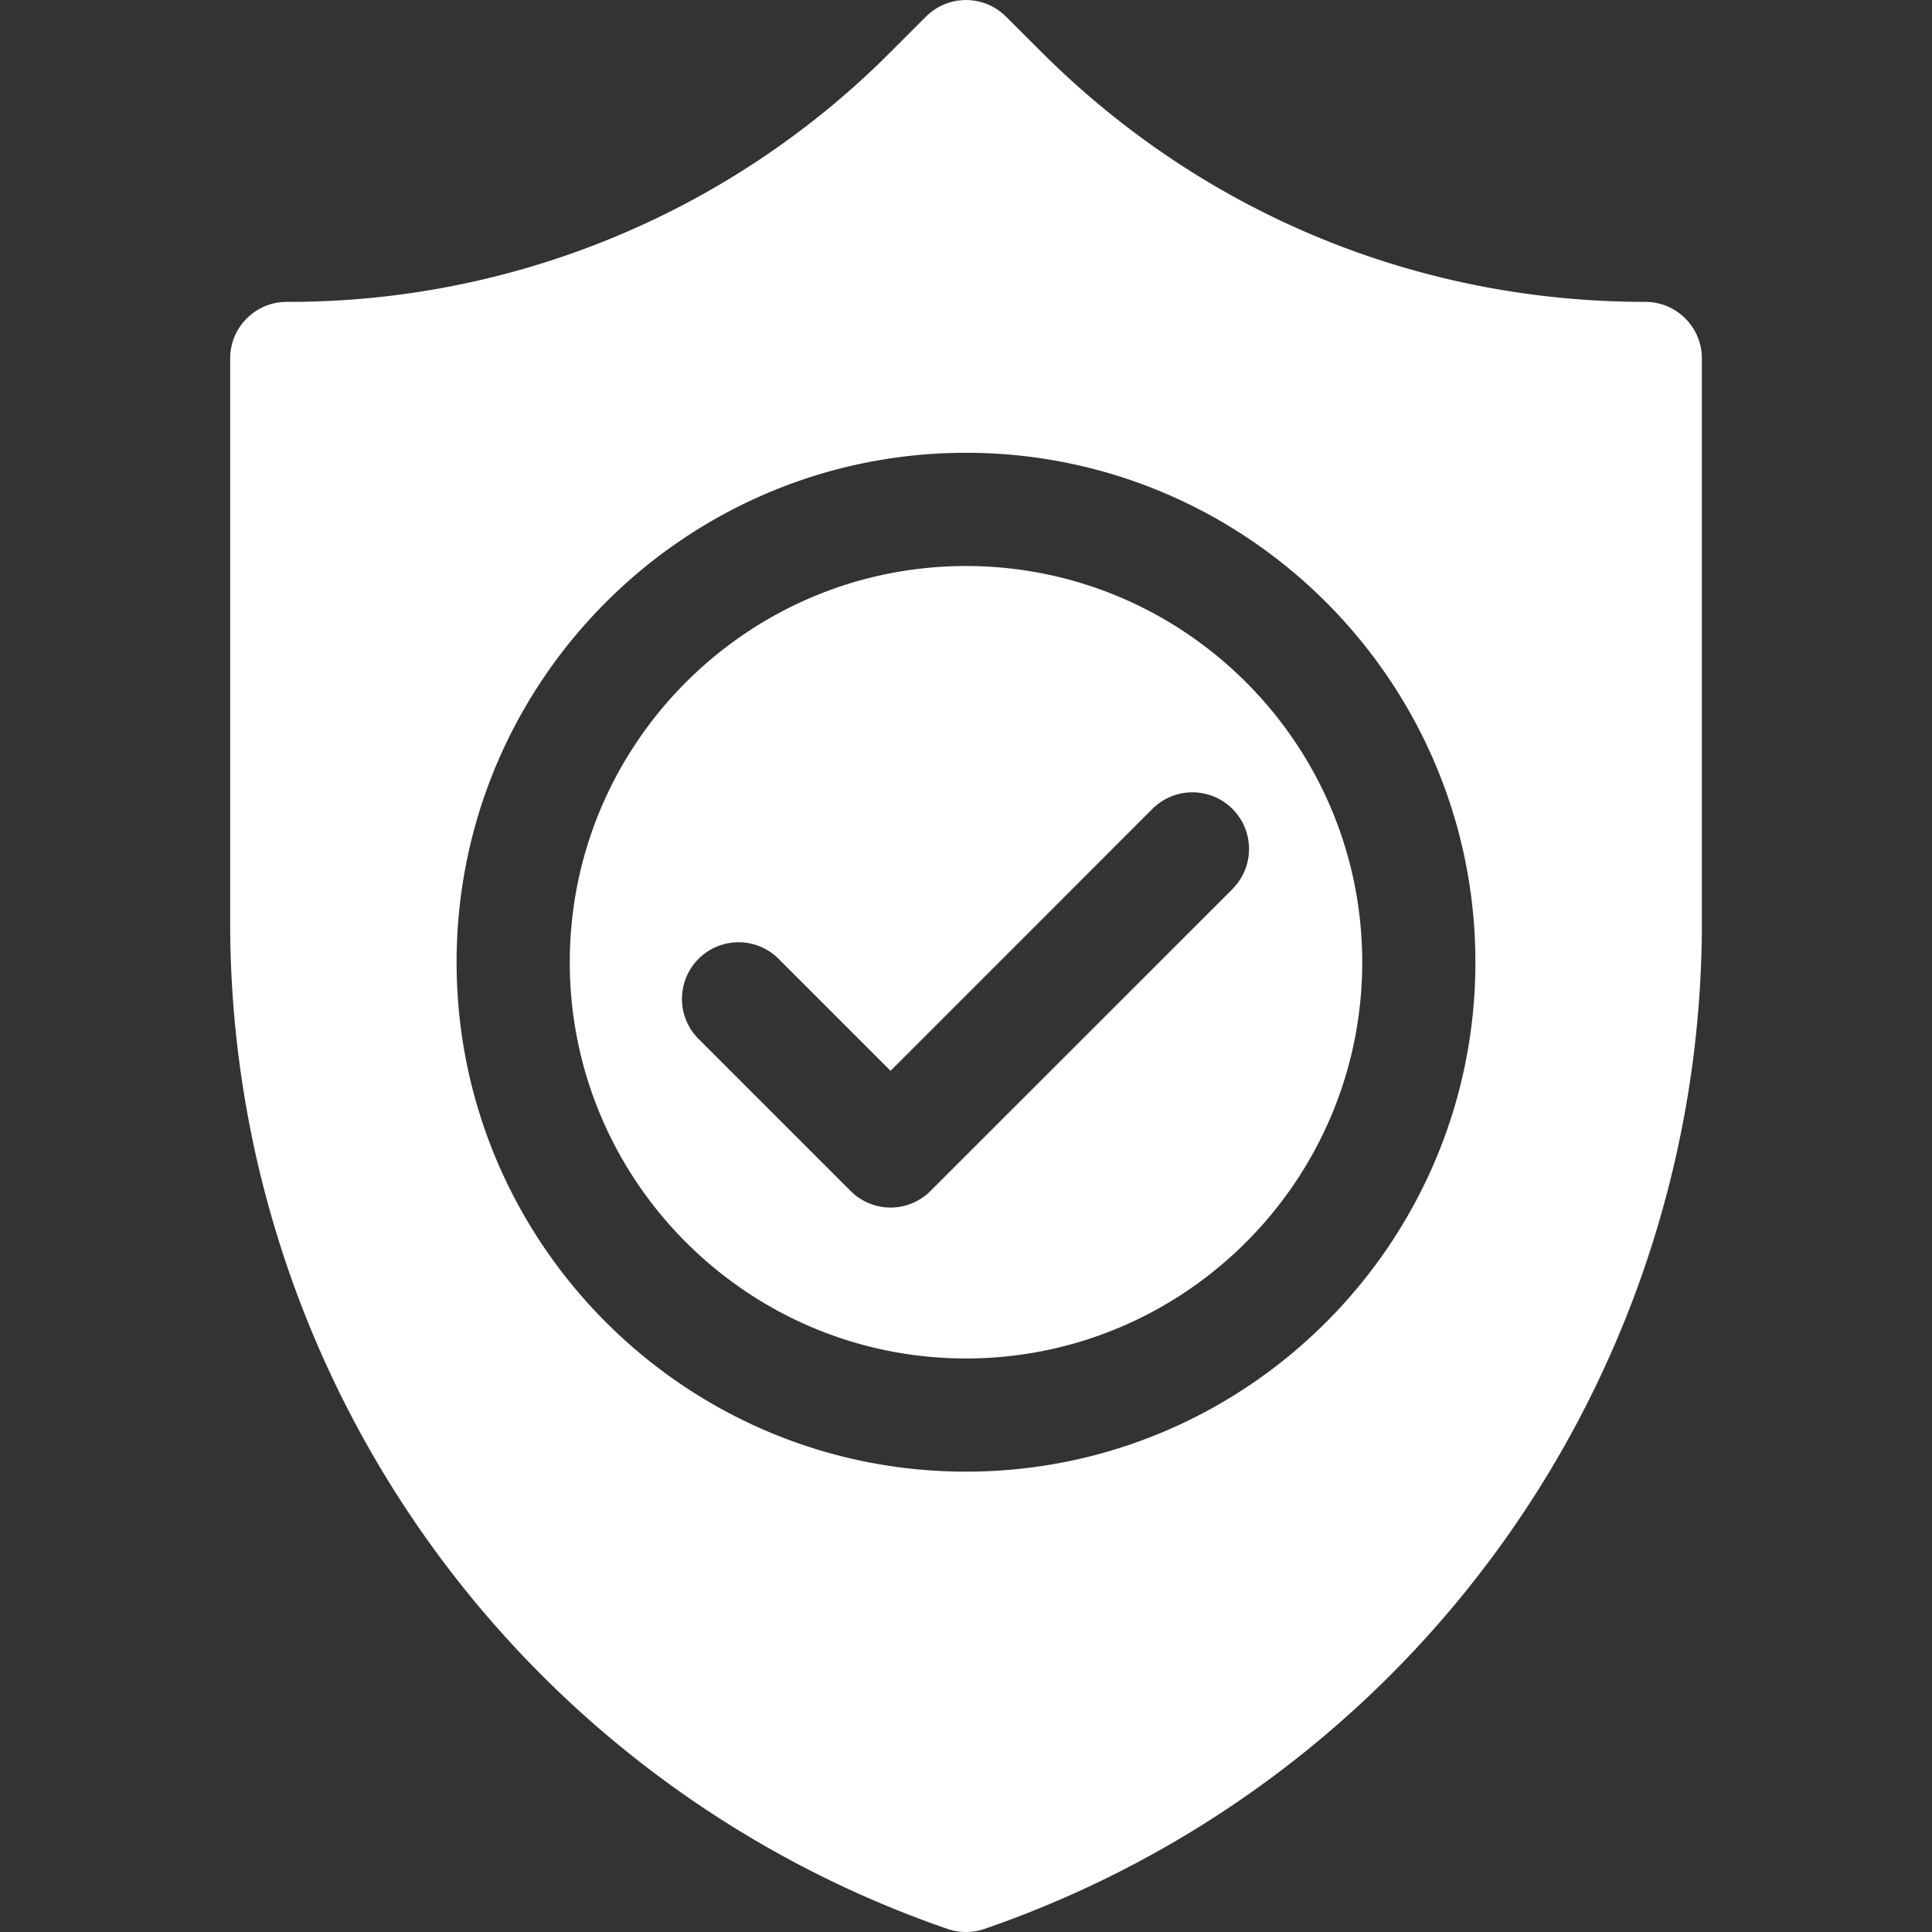
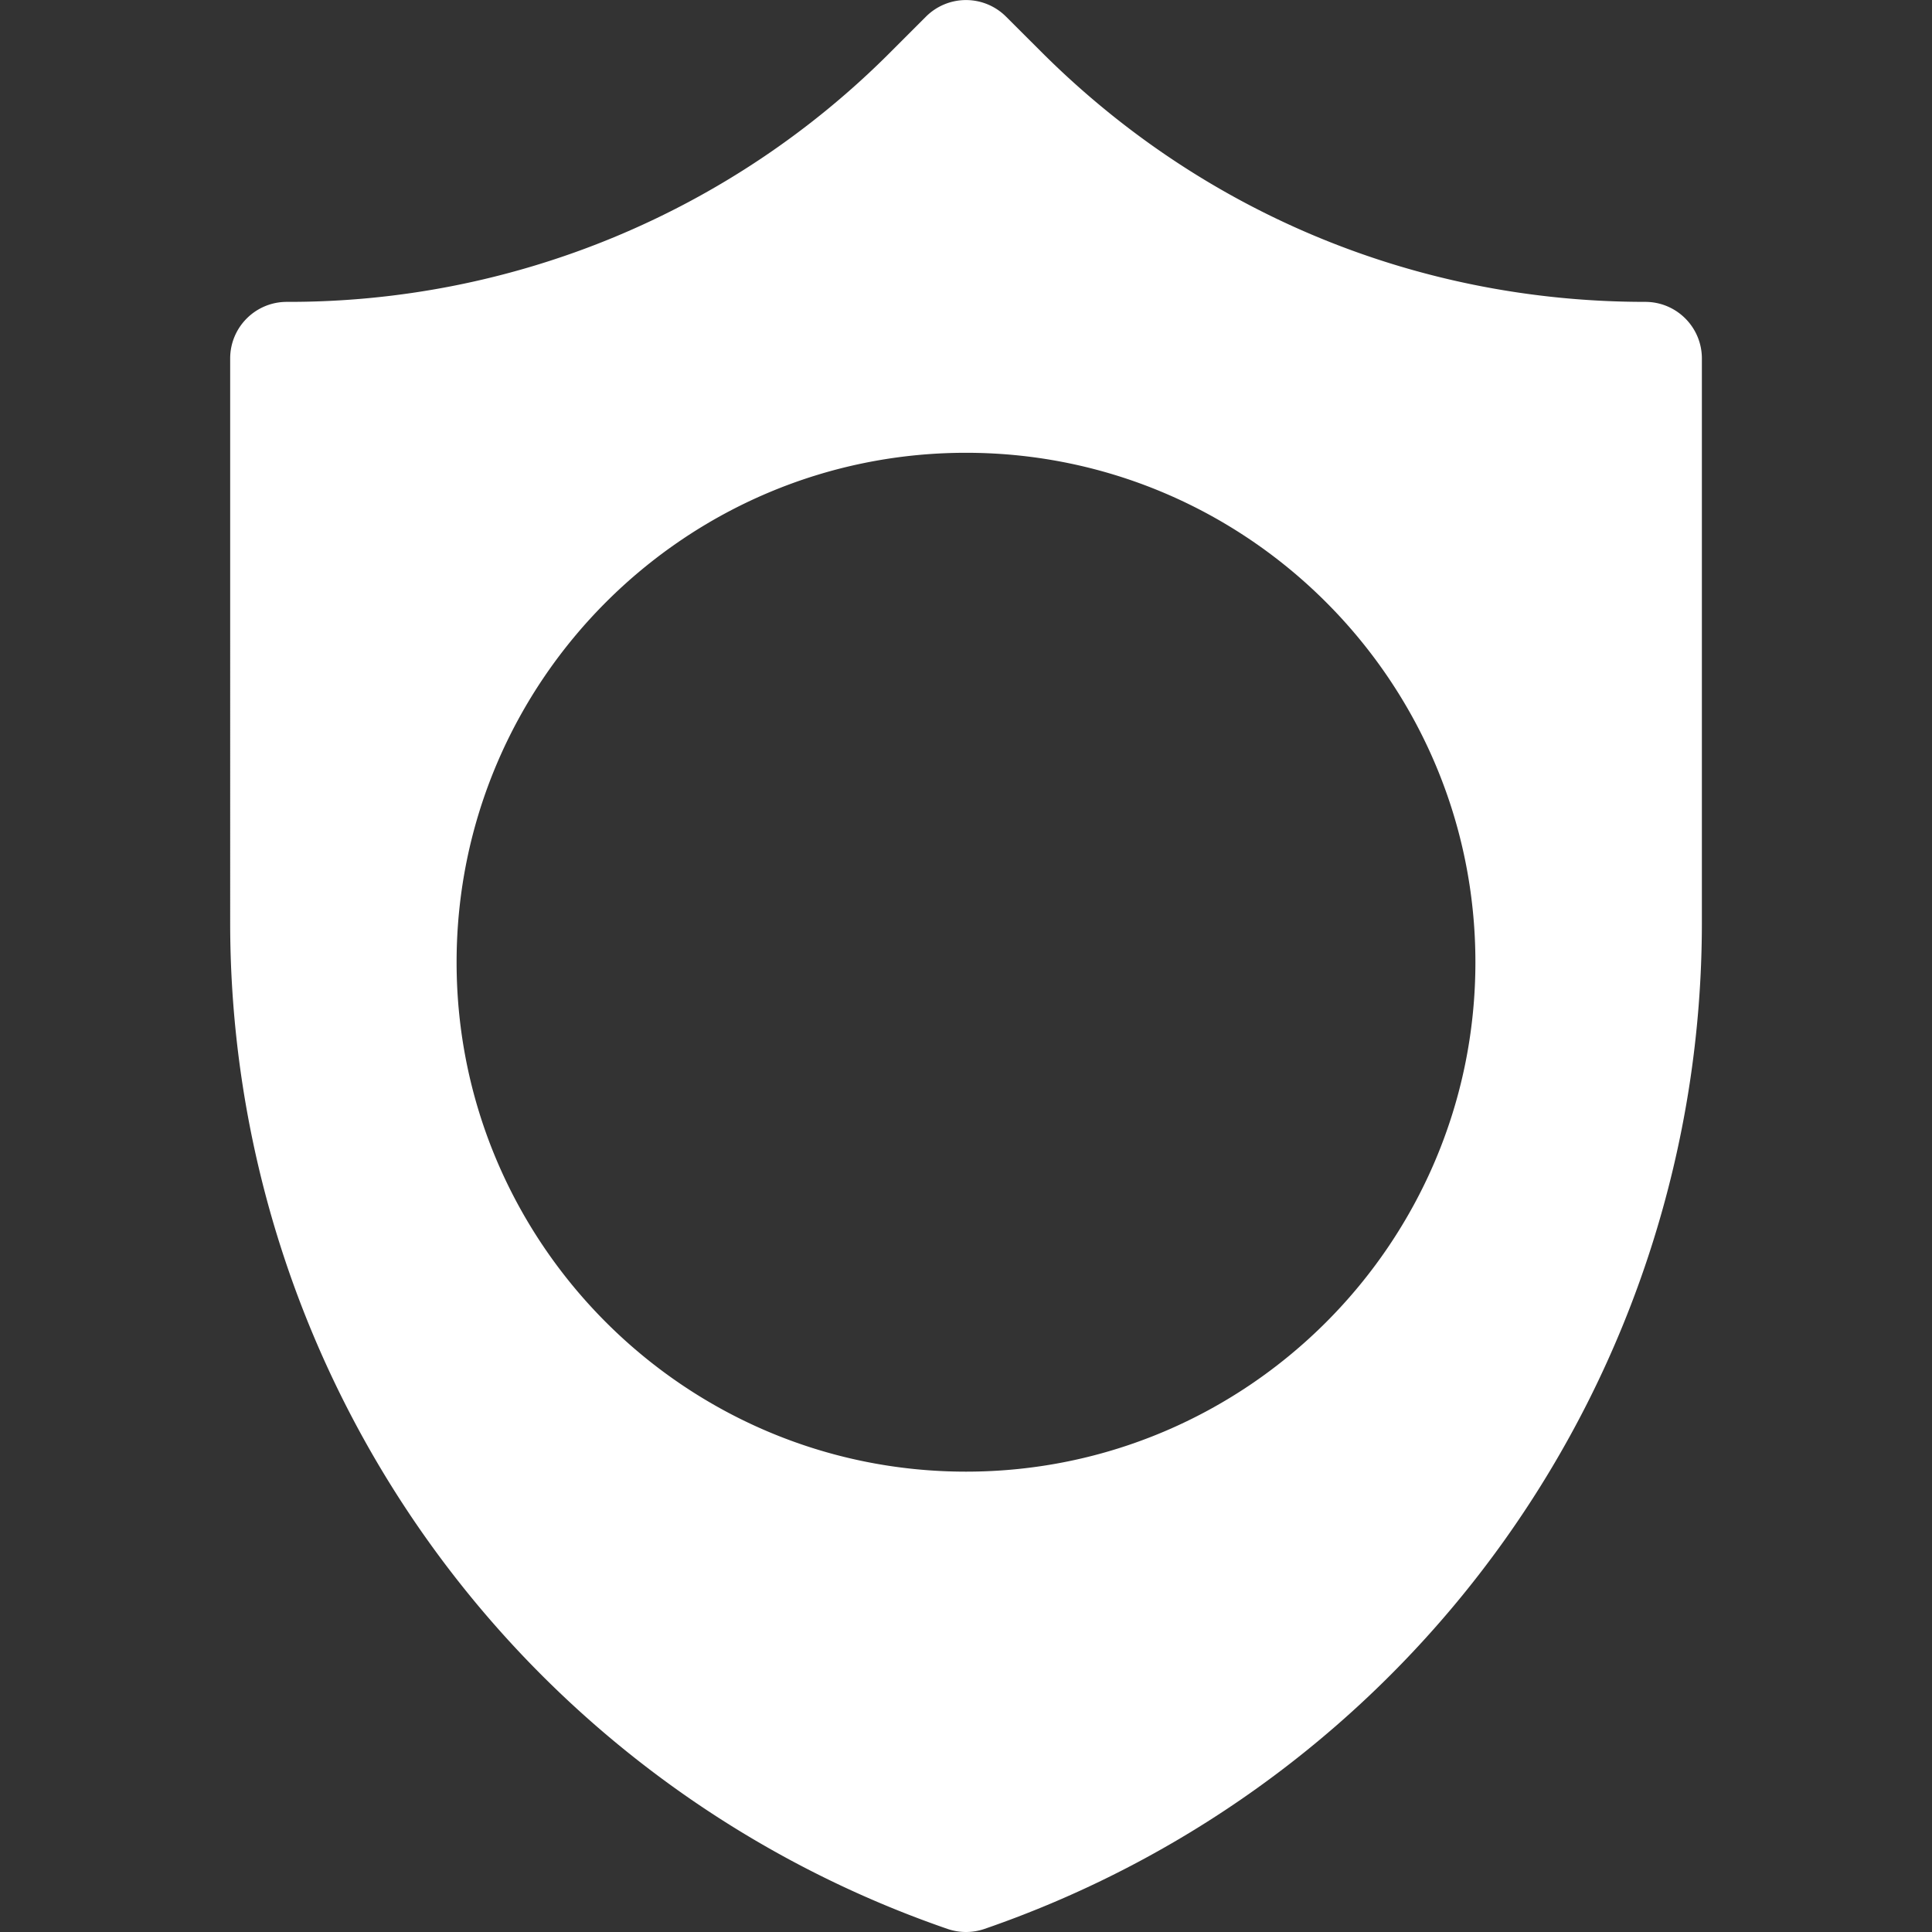
<svg xmlns="http://www.w3.org/2000/svg" width="36" height="36" fill="none">
  <rect width="100%" height="100%" fill="#333333" stroke="none" />
  <g fill="#fff" clip-path="url(#a)">
-     <path d="M18 10.547c-4.07 0-7.383 3.312-7.383 7.383S13.93 25.313 18 25.313 25.383 22 25.383 17.93 22.07 10.547 18 10.547m4.965 6.02L17.34 22.19a1.05 1.05 0 0 1-1.492 0l-2.812-2.812a1.055 1.055 0 1 1 1.491-1.492l2.067 2.067 4.879-4.88a1.055 1.055 0 0 1 1.492 1.492" />
    <path d="M30.656 5.625c-4.252 0-8.25-1.656-11.257-4.663L18.746.31a1.055 1.055 0 0 0-1.492 0l-.653.653A15.82 15.82 0 0 1 5.344 5.625c-.583 0-1.055.472-1.055 1.055V17.2a19.83 19.83 0 0 0 13.368 18.743 1.06 1.06 0 0 0 .686 0A19.83 19.83 0 0 0 31.712 17.2V6.68c0-.583-.472-1.055-1.055-1.055M18 27.422c-5.234 0-9.492-4.258-9.492-9.492S12.766 8.437 18 8.437s9.492 4.259 9.492 9.493-4.258 9.492-9.492 9.492" />
  </g>
  <defs>
    <clipPath id="a">
      <path fill="#fff" d="M0 0h36v36H0z" />
    </clipPath>
  </defs>
</svg>